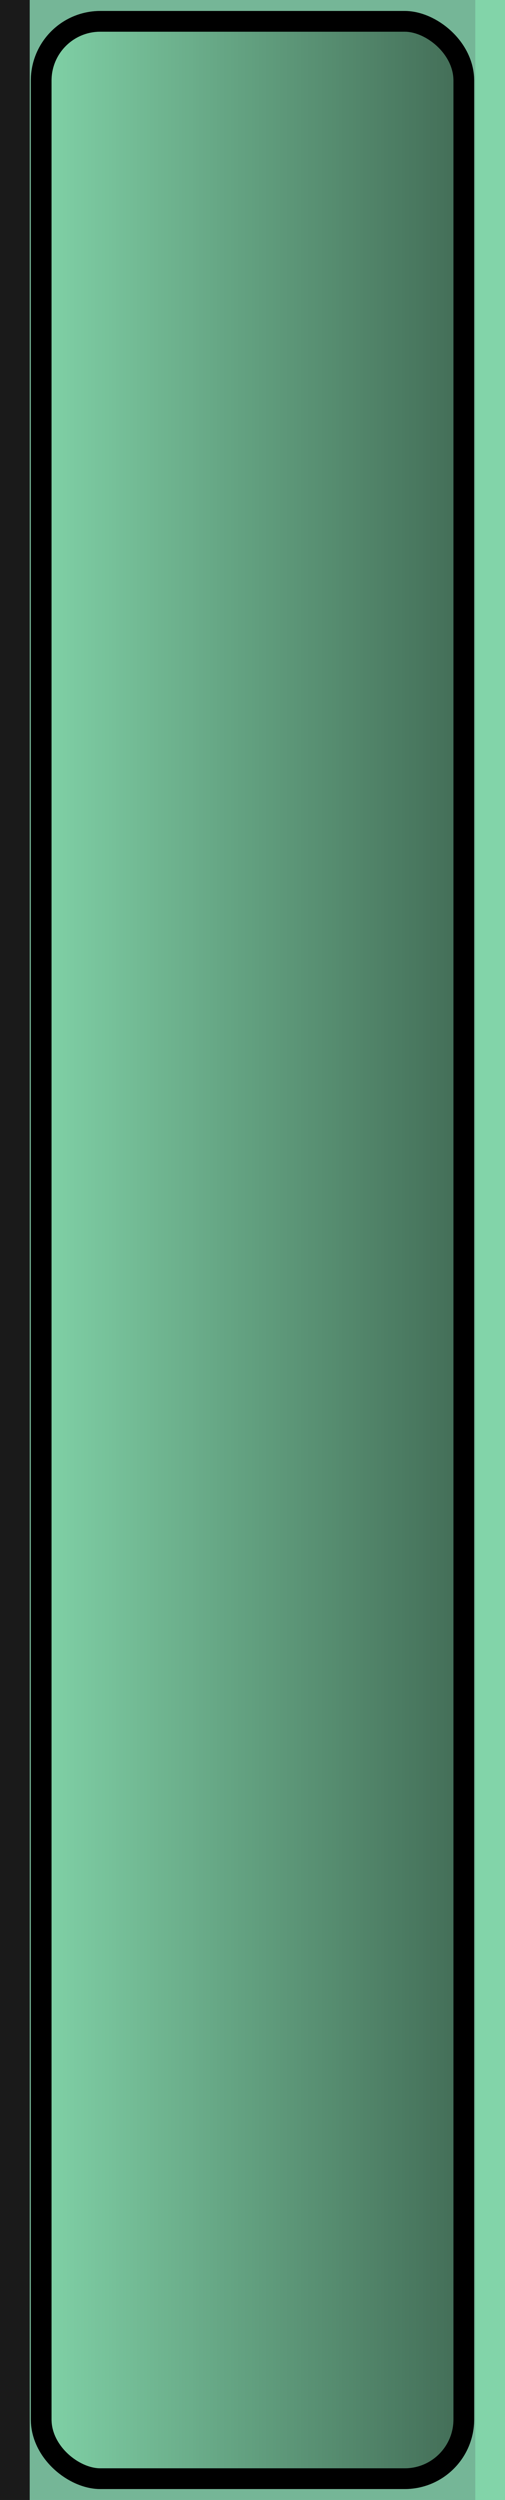
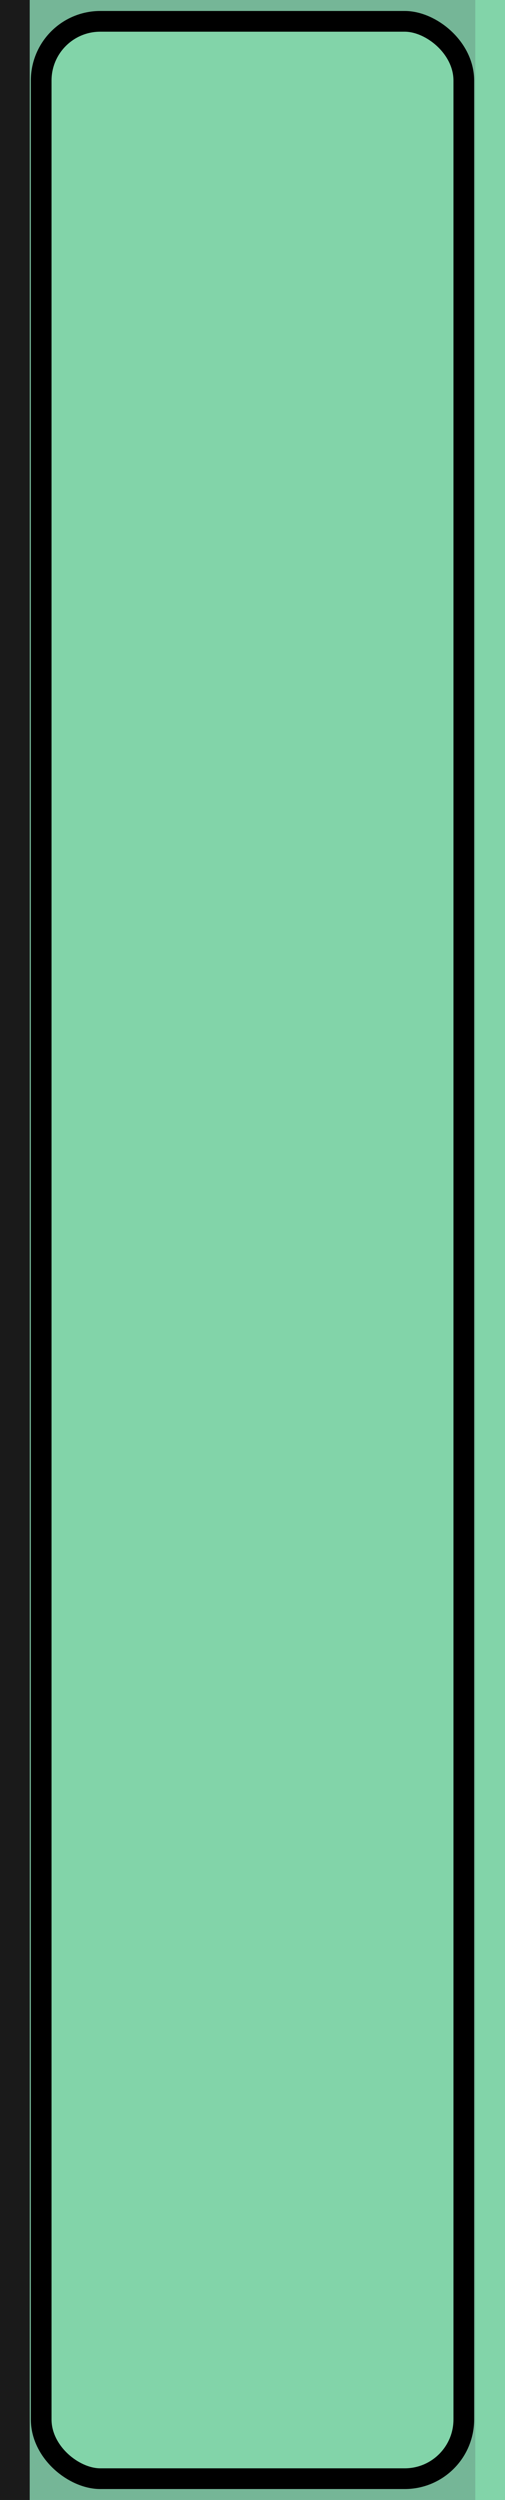
<svg xmlns="http://www.w3.org/2000/svg" xmlns:ns1="http://www.inkscape.org/namespaces/inkscape" xmlns:ns2="http://sodipodi.sourceforge.net/DTD/sodipodi-0.dtd" xmlns:xlink="http://www.w3.org/1999/xlink" id="svg2" version="1.1" ns1:version="0.48.1 r9760" width="17" height="84" ns2:docname="vscroll_handle_up.svg">
  <defs id="defs6">
    <ns1:perspective ns2:type="inkscape:persp3d" ns1:vp_x="0 : 0.5 : 1" ns1:vp_y="0 : 1000 : 0" ns1:vp_z="1 : 0.5 : 1" ns1:persp3d-origin="0.5 : 0.33333333 : 1" id="perspective10" />
    <ns1:perspective id="perspective10-4" ns1:persp3d-origin="0.5 : 0.33333333 : 1" ns1:vp_z="1 : 0.5 : 1" ns1:vp_y="0 : 1000 : 0" ns1:vp_x="0 : 0.5 : 1" ns2:type="inkscape:persp3d" />
    <linearGradient y2="-0.098" x2="63.096" y1="20.267" x1="63.096" gradientUnits="userSpaceOnUse" id="linearGradient3606" xlink:href="#linearGradient3594" ns1:collect="always" />
    <ns1:perspective id="perspective10-48" ns1:persp3d-origin="0.5 : 0.33333333 : 1" ns1:vp_z="1 : 0.5 : 1" ns1:vp_y="0 : 1000 : 0" ns1:vp_x="0 : 0.5 : 1" ns2:type="inkscape:persp3d" />
    <linearGradient id="linearGradient3594" ns1:collect="always">
      <stop id="stop3596" offset="0" style="stop-color:#000000;stop-opacity:1;" />
      <stop id="stop3598" offset="1" style="stop-color:#000000;stop-opacity:0;" />
    </linearGradient>
    <linearGradient y2="-0.098" x2="63.096" y1="20.267" x1="63.096" gradientUnits="userSpaceOnUse" id="linearGradient3606-3" xlink:href="#linearGradient3594-5" ns1:collect="always" />
    <ns1:perspective id="perspective10-481" ns1:persp3d-origin="0.5 : 0.33333333 : 1" ns1:vp_z="1 : 0.5 : 1" ns1:vp_y="0 : 1000 : 0" ns1:vp_x="0 : 0.5 : 1" ns2:type="inkscape:persp3d" />
    <linearGradient id="linearGradient3594-5" ns1:collect="always">
      <stop id="stop3596-9" offset="0" style="stop-color:#000000;stop-opacity:1;" />
      <stop id="stop3598-8" offset="1" style="stop-color:#000000;stop-opacity:0;" />
    </linearGradient>
    <linearGradient id="linearGradient3609-6" ns1:collect="always">
      <stop id="stop3611-1" offset="0" style="stop-color:#ffffff;stop-opacity:1;" />
      <stop id="stop3613-1" offset="1" style="stop-color:#ffffff;stop-opacity:0;" />
    </linearGradient>
    <linearGradient ns1:collect="always" xlink:href="#linearGradient3609-6" id="linearGradient3786" gradientUnits="userSpaceOnUse" x1="59.856" y1="0.406" x2="59.856" y2="12.436" gradientTransform="matrix(0.816,0,0,0.735,0.507,1.092)" />
    <linearGradient ns1:collect="always" xlink:href="#linearGradient3594-5" id="linearGradient3789" gradientUnits="userSpaceOnUse" x1="63.096" y1="20.267" x2="63.096" y2="-0.098" gradientTransform="matrix(0.816,0,0,0.735,0.507,1.092)" />
    <linearGradient ns1:collect="always" xlink:href="#linearGradient3594-5" id="linearGradient2843" gradientUnits="userSpaceOnUse" gradientTransform="matrix(0.816,0,0,0.735,0.507,1.092)" x1="63.096" y1="20.267" x2="63.096" y2="-0.098" />
    <linearGradient ns1:collect="always" xlink:href="#linearGradient3609-6" id="linearGradient2845" gradientUnits="userSpaceOnUse" gradientTransform="matrix(0.816,0,0,0.735,0.507,1.092)" x1="59.856" y1="0.406" x2="59.856" y2="12.436" />
    <linearGradient ns1:collect="always" xlink:href="#linearGradient3609-6" id="linearGradient3009" gradientUnits="userSpaceOnUse" gradientTransform="matrix(0,0.659,0.735,0,1.092,0.41)" x1="59.856" y1="0.406" x2="59.856" y2="12.436" />
    <linearGradient ns1:collect="always" xlink:href="#linearGradient3594-5" id="linearGradient3012" gradientUnits="userSpaceOnUse" gradientTransform="matrix(0.659,0,0,0.735,0.41,1.092)" x1="63.096" y1="20.267" x2="63.096" y2="-0.098" />
  </defs>
  <ns2:namedview pagecolor="#ffffff" bordercolor="#560070" borderopacity="1" objecttolerance="10" gridtolerance="10" guidetolerance="10" ns1:pageopacity="0" ns1:pageshadow="2" ns1:window-width="1316" ns1:window-height="744" id="namedview4" showgrid="false" showguides="true" ns1:guide-bbox="true" ns1:zoom="2.9821429" ns1:cx="8.5000005" ns1:cy="42" ns1:window-x="50" ns1:window-y="24" ns1:window-maximized="1" ns1:current-layer="svg2" />
  <rect ry="0" y="3.5937499e-15" x="0" height="17" width="84" id="rect3592" style="fill:#75b697;stroke:none" transform="matrix(0,1,1,0,0,0)" />
  <rect style="fill:#75b697;fill-opacity:1;stroke:none" id="rect3596" width="84" height="2" x="0" y="15" transform="matrix(0,1,1,0,0,0)" />
  <rect y="9.5367432e-07" x="0" height="1" width="84" id="rect3598" style="fill:#1a1a1a;fill-opacity:1;stroke:none" transform="matrix(0,1,1,0,0,0)" />
  <rect y="16" x="0" height="1" width="84" id="rect3626" style="fill:#82d4a9;fill-opacity:1;stroke:none" transform="matrix(0,1,1,0,0,0)" />
  <rect style="fill:#82d4a9;fill-opacity:1;stroke:#000000;stroke-width:0.696" id="rect2818" width="82.567" height="14.226" x="0.717" y="1.387" ry="1.988" transform="matrix(0,1,1,0,0,0)" />
-   <rect ry="1.988" y="1.387" x="0.717" height="14.226" width="82.567" id="rect2820" style="opacity:0.5;fill:url(#linearGradient3012);fill-opacity:1;stroke:#000000;stroke-width:0.696" transform="matrix(0,1,1,0,0,0)" />
</svg>